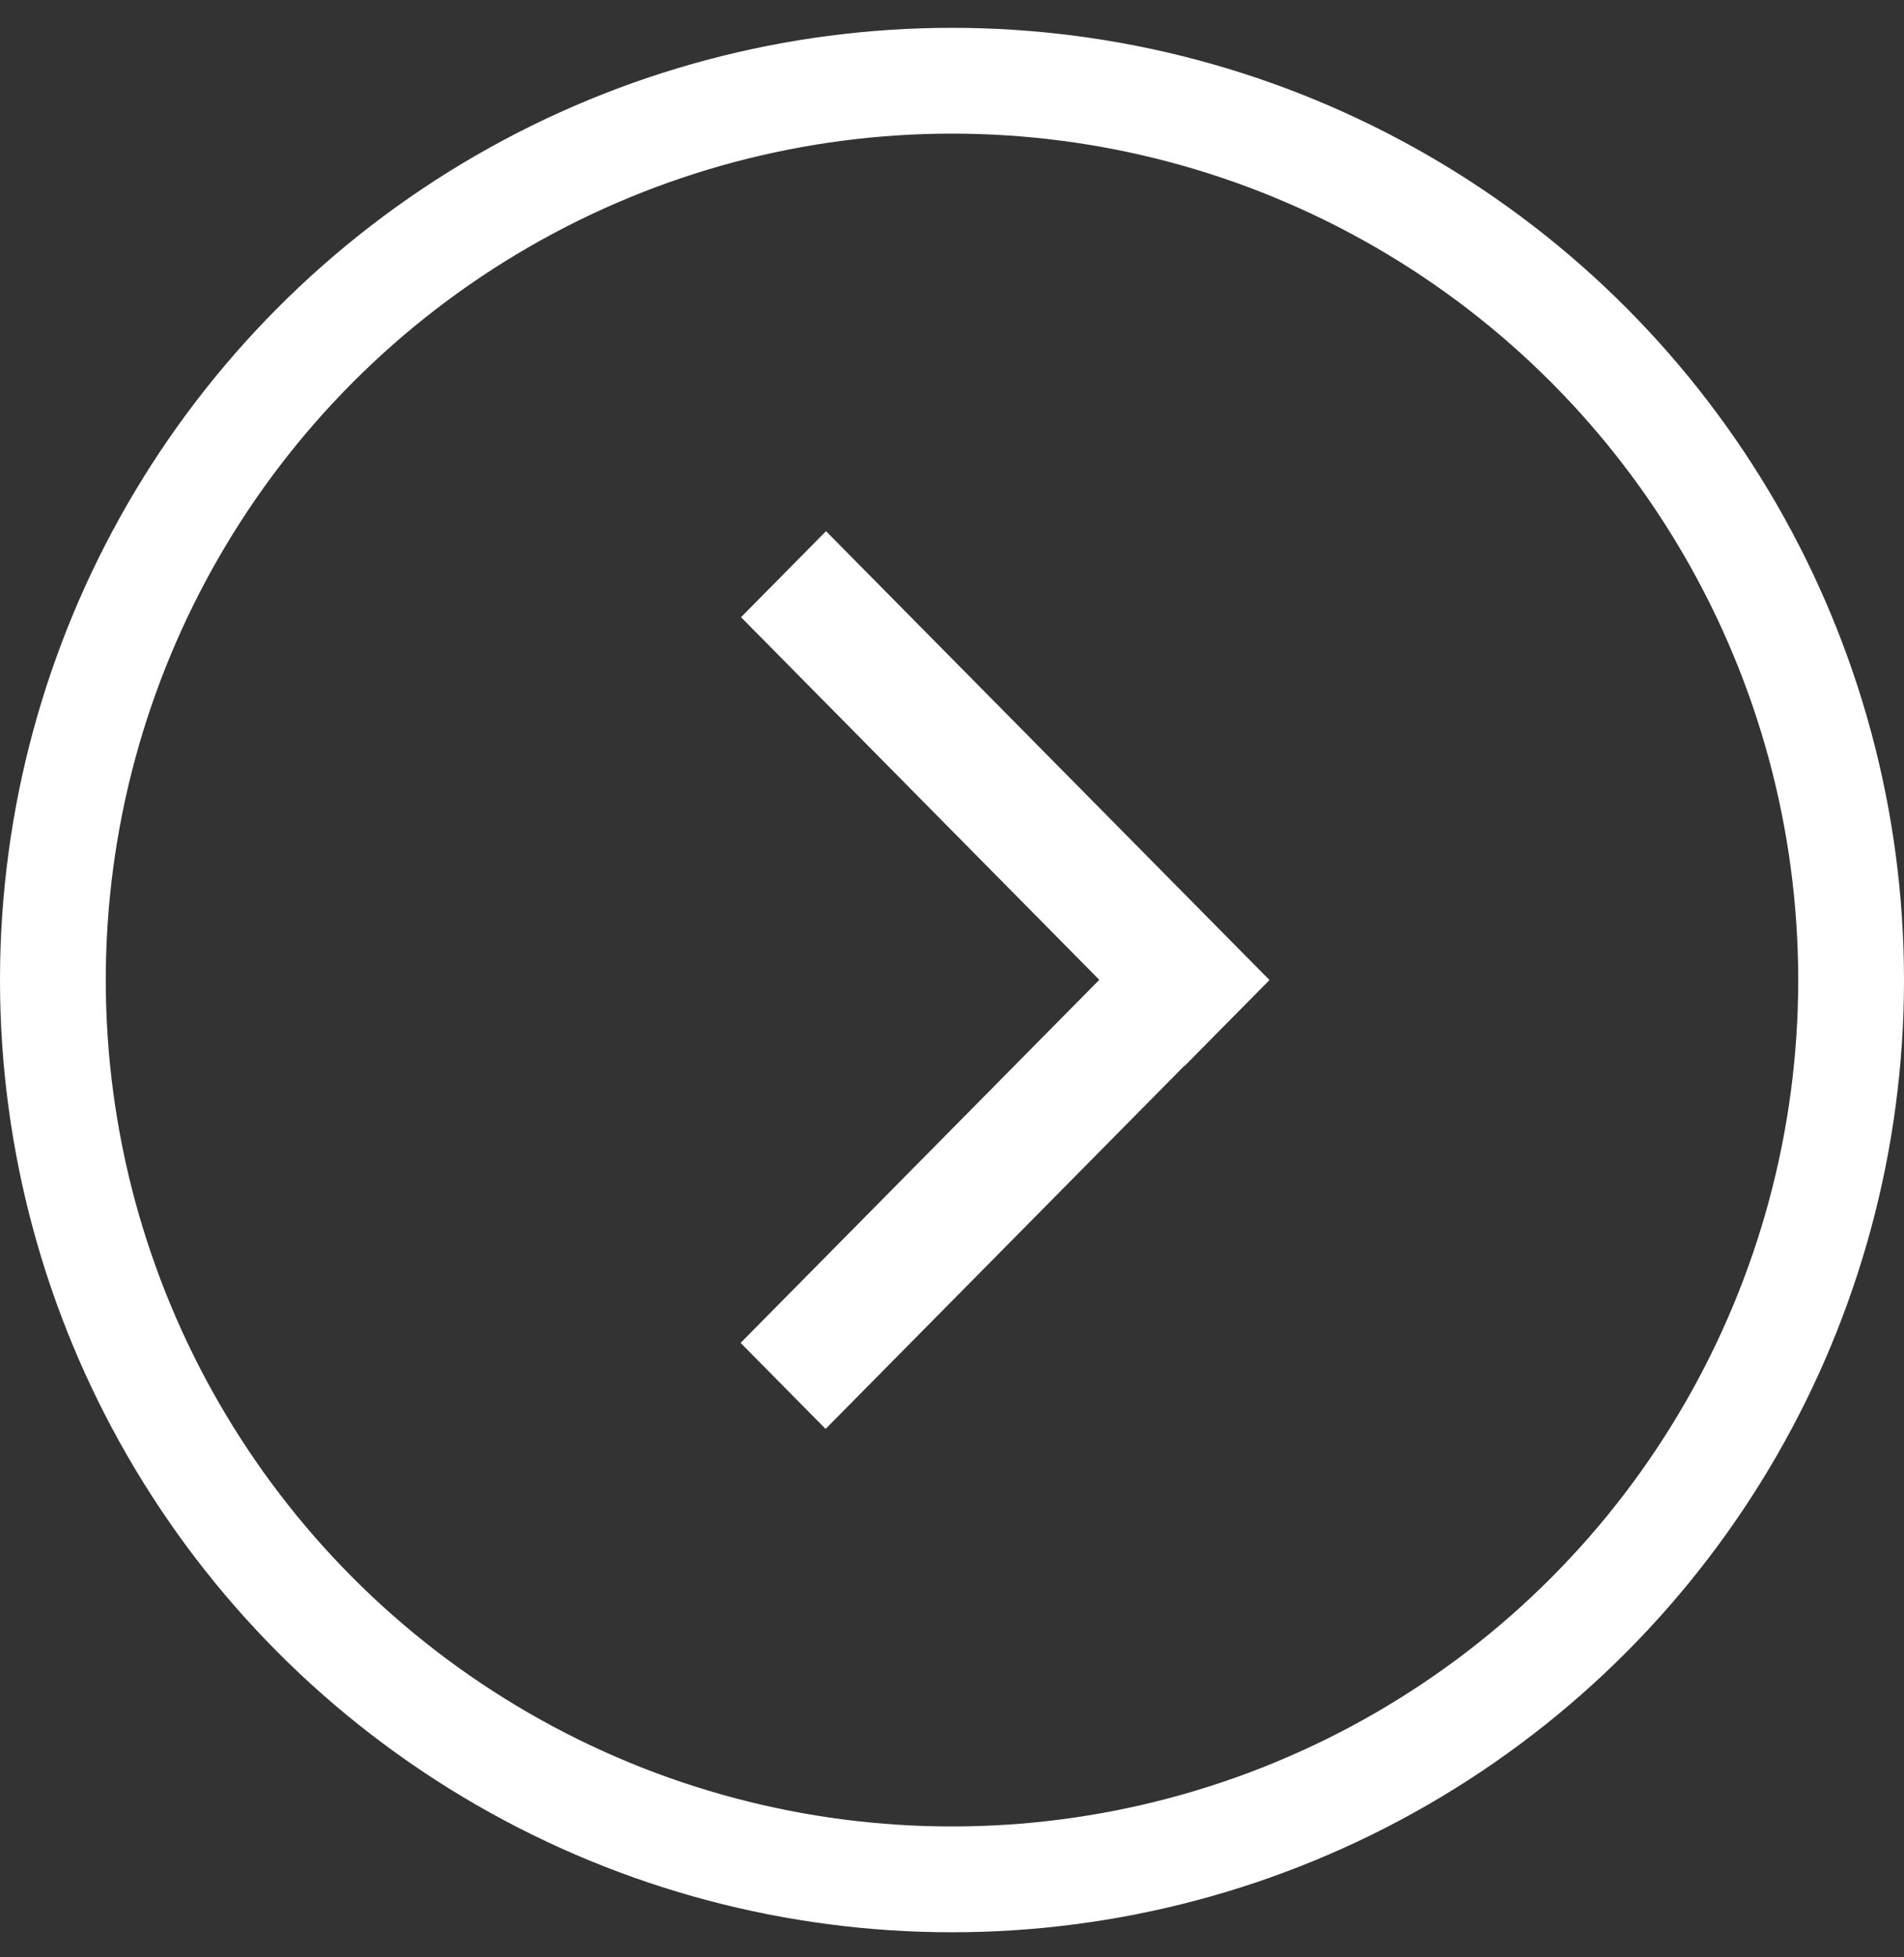
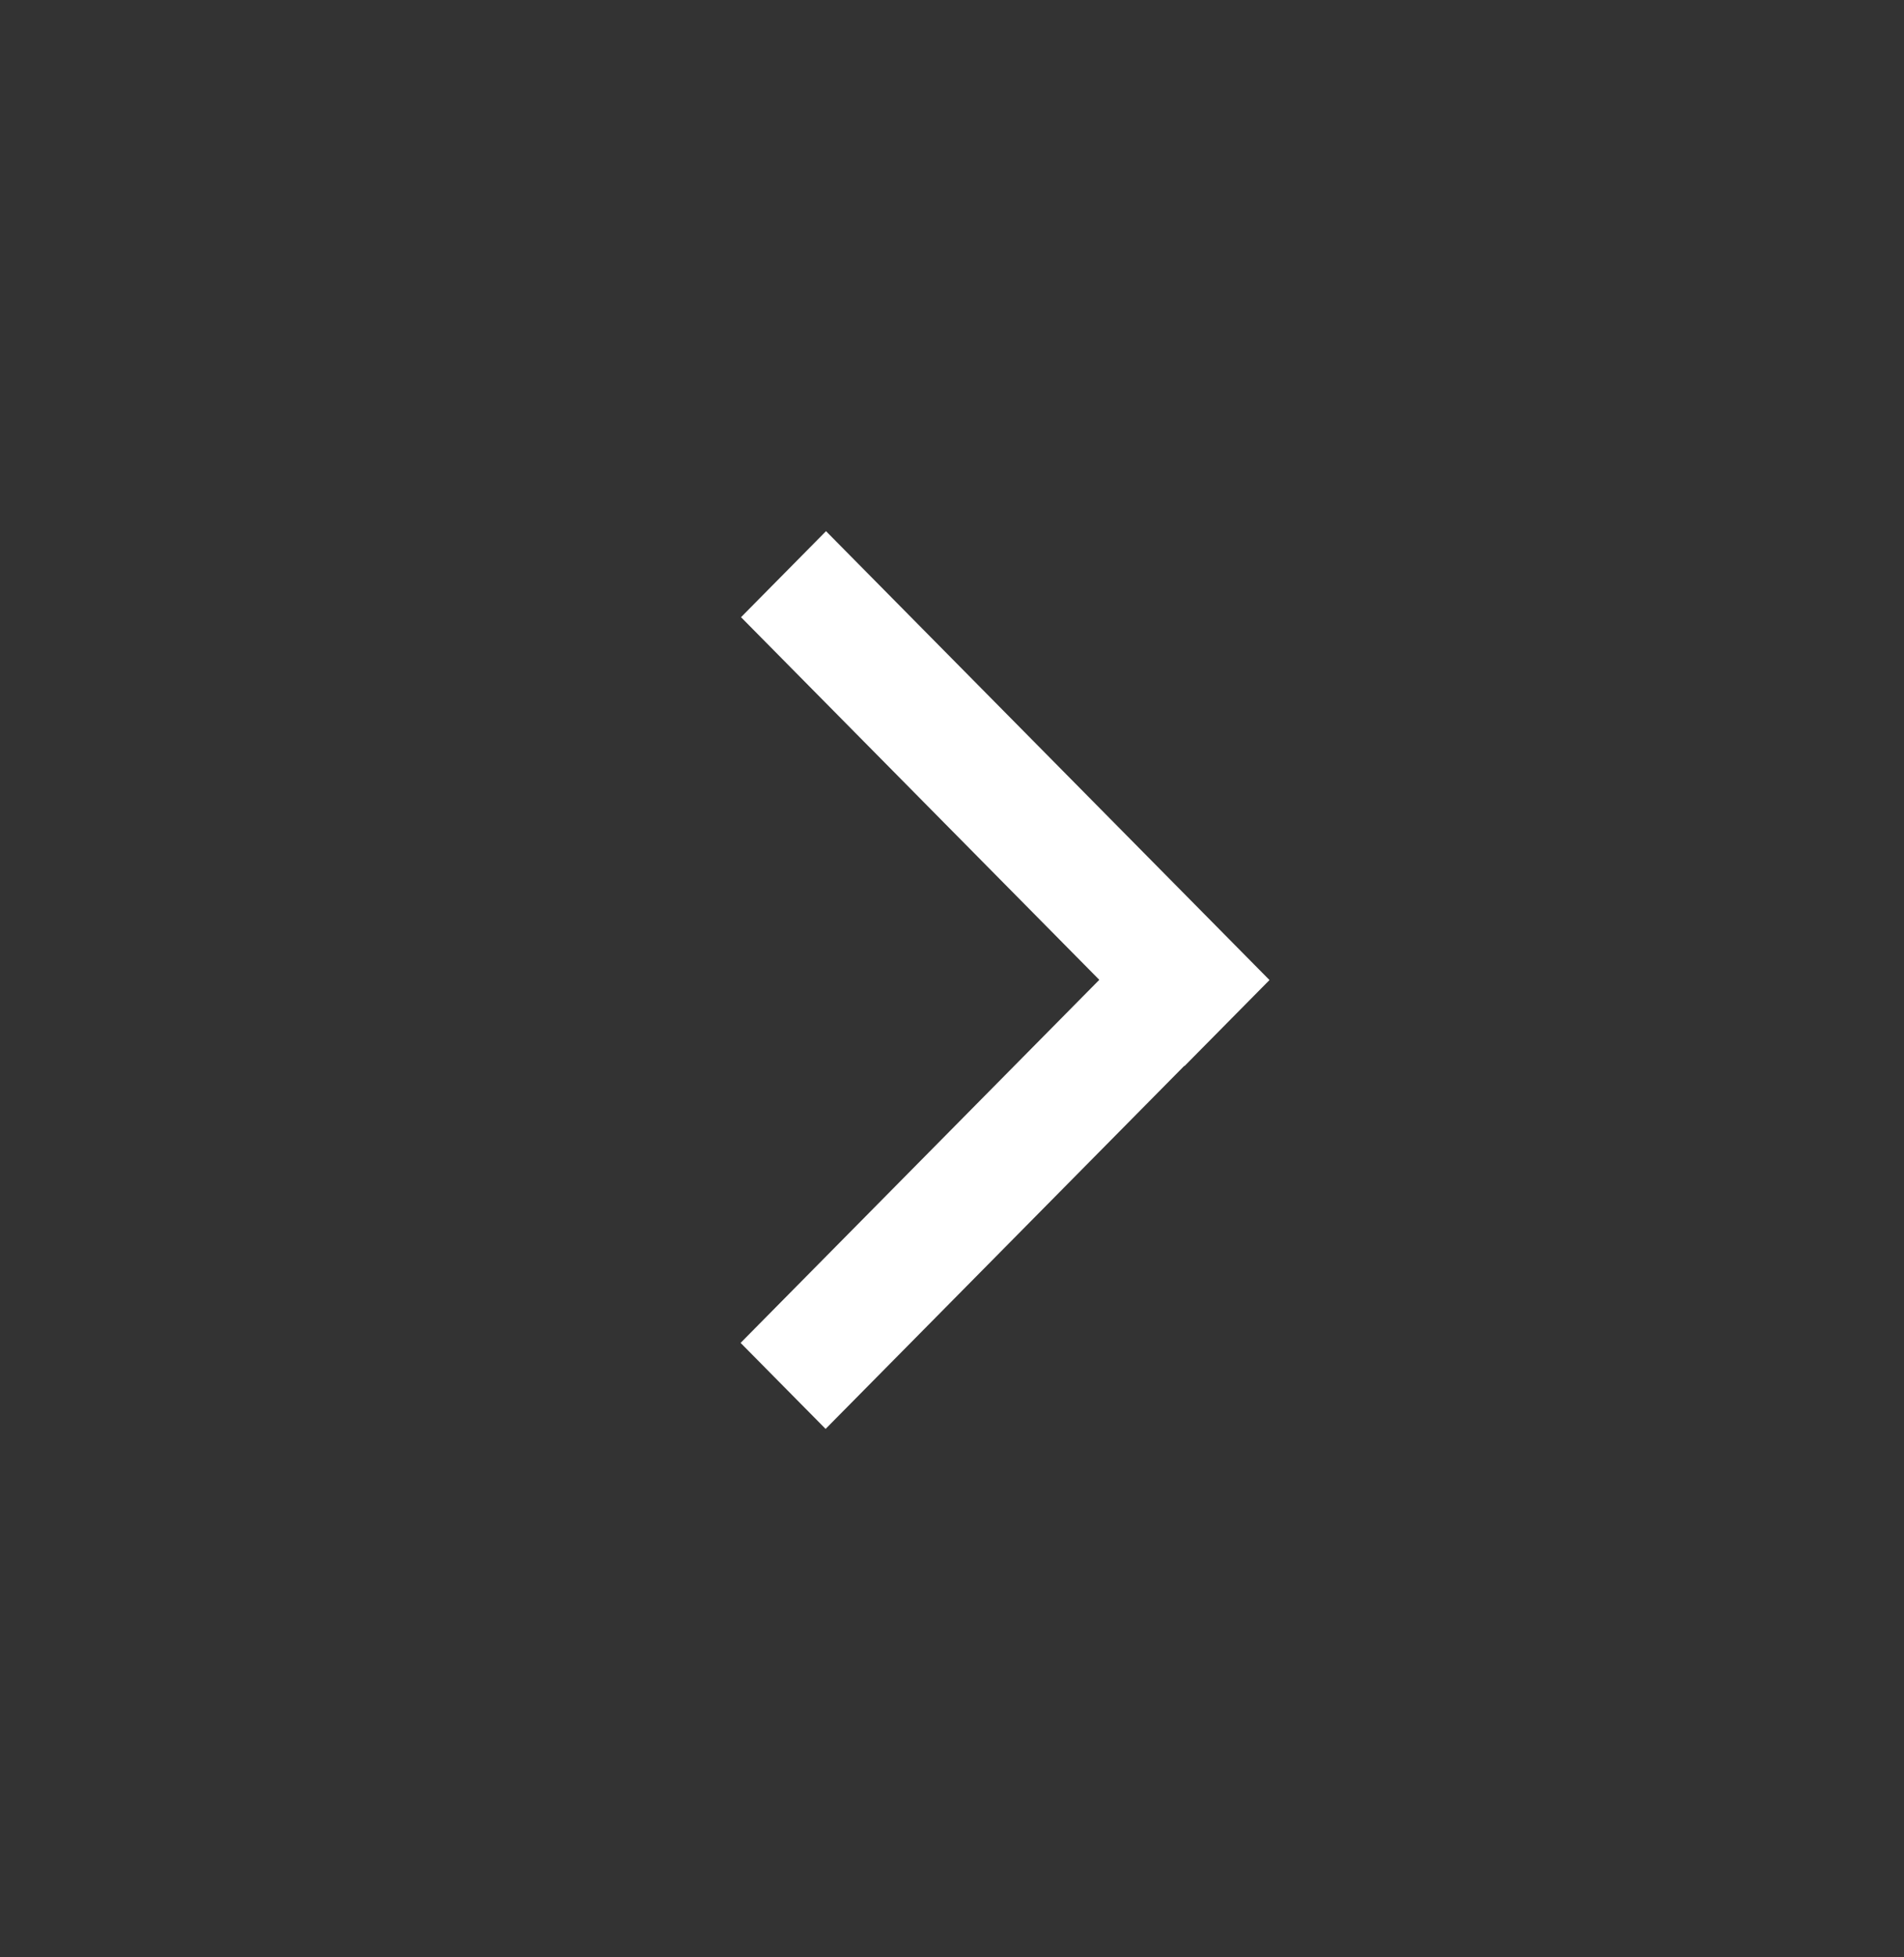
<svg xmlns="http://www.w3.org/2000/svg" width="36" height="37" viewBox="0 0 36 37" fill="none">
  <rect x="0" y="0" width="36" height="37" fill="#333333" stroke="none" />
-   <circle cx="18" cy="18.526" r="17" stroke="white" stroke-width="2" />
  <path d="M22.392 20.148L15.61 27.011L14.003 25.385L20.785 18.522L14.011 11.667L15.618 10.041L24.003 18.526L22.396 20.152L22.392 20.149L22.392 20.148Z" fill="white" />
</svg>